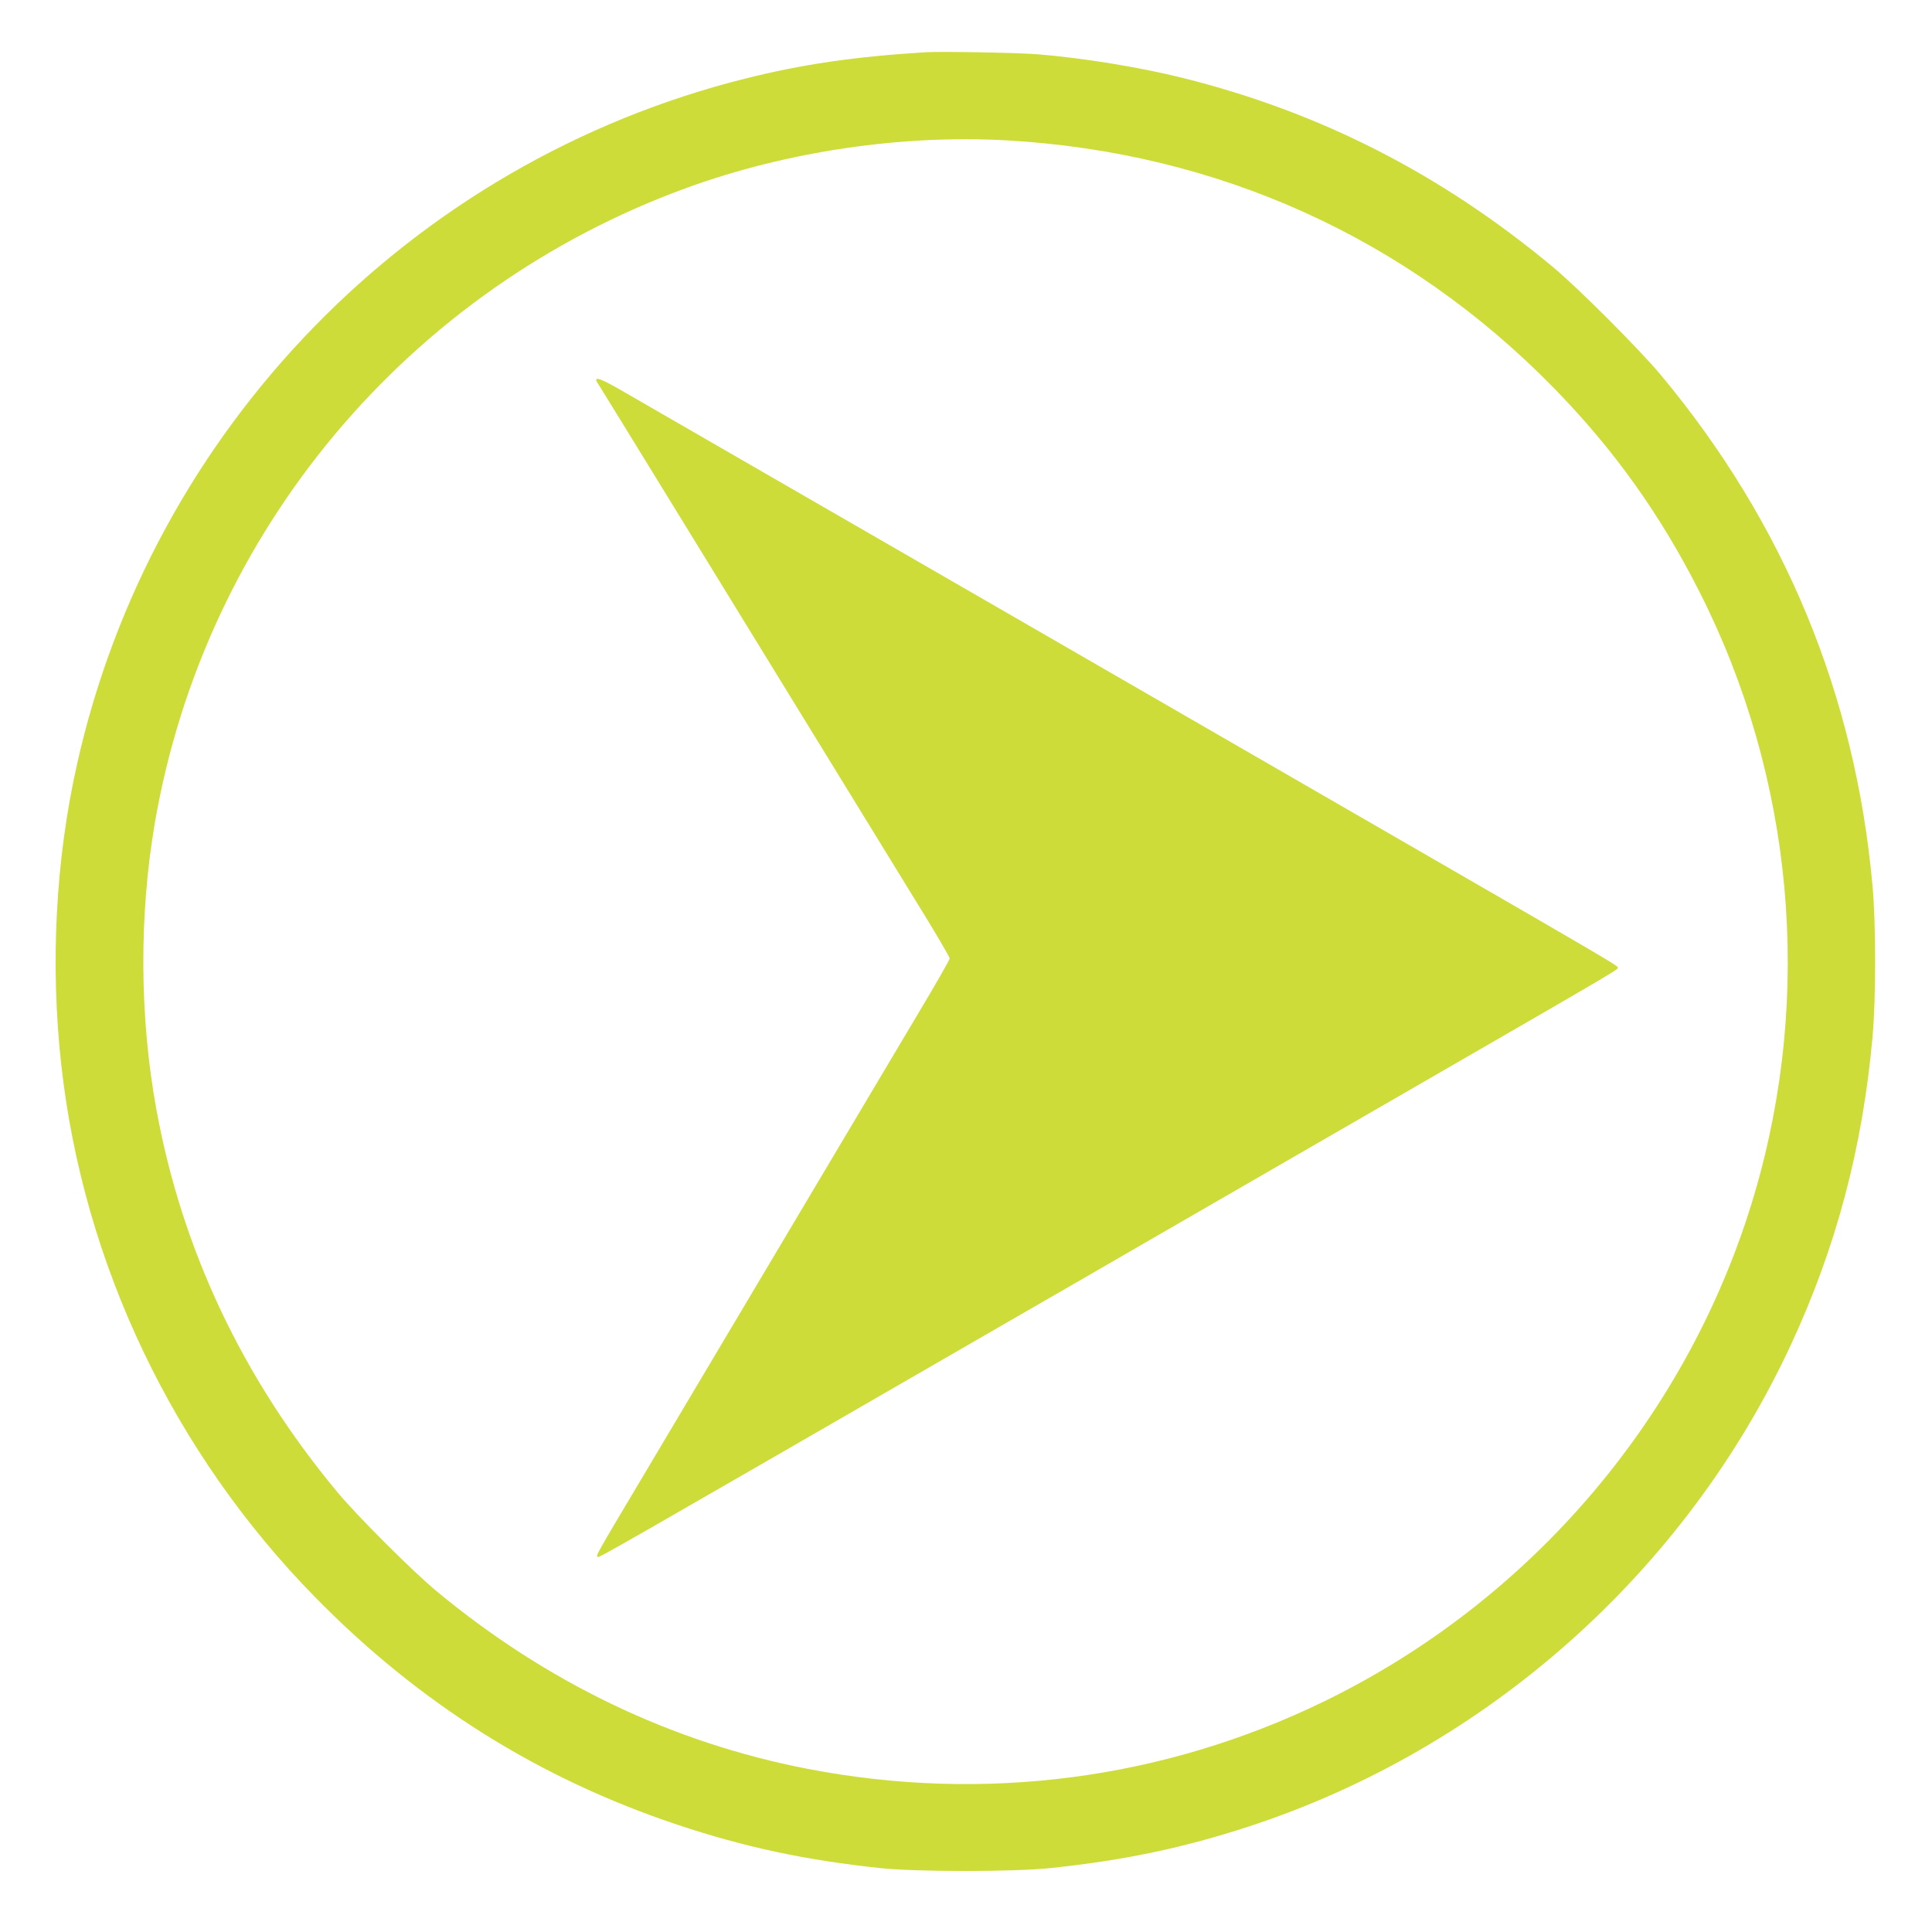
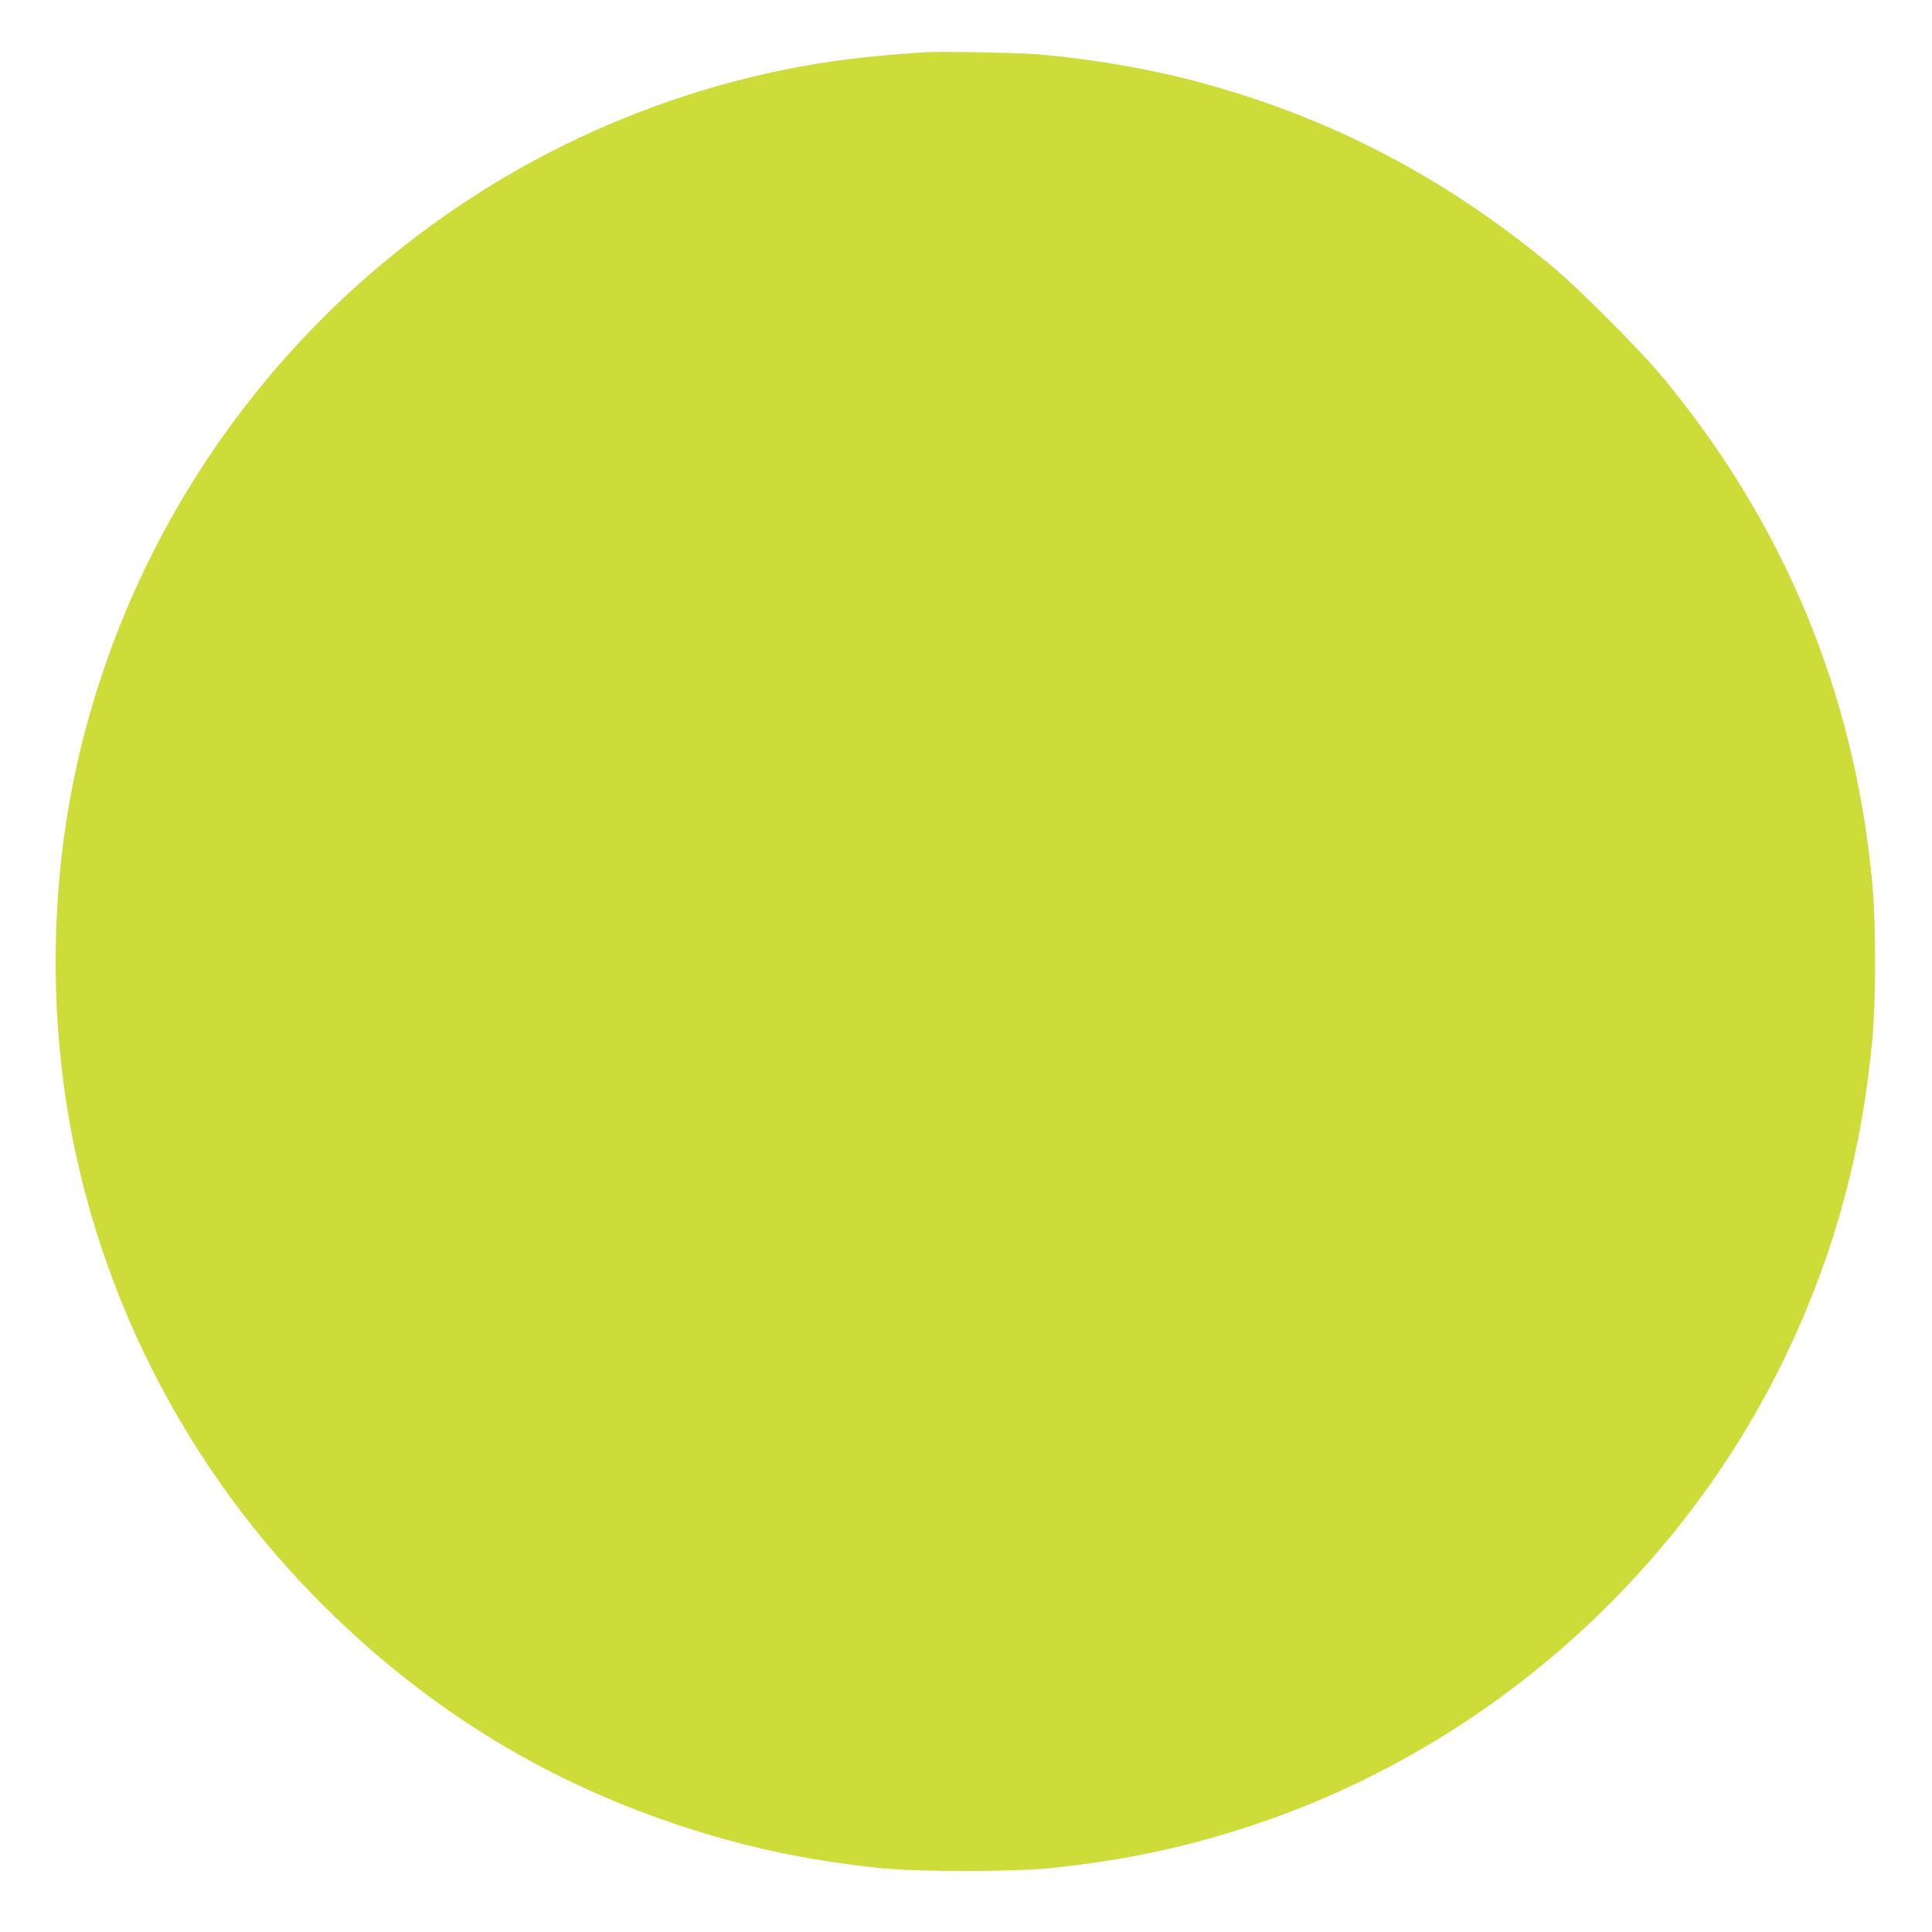
<svg xmlns="http://www.w3.org/2000/svg" version="1.0" width="1280pt" height="1280pt" viewBox="0 0 1280 1280" preserveAspectRatio="xMidYMid meet">
  <g transform="translate(0,1280) scale(0.1,-0.1)" fill="#cddc39" stroke="none">
-     <path d="M6135 12454 c-473 -29 -821 -80 -1199 -175 -2211 -554 -3929 -2318 -4426 -4544 -142 -633 -178 -1325 -104 -1990 146 -1319 744 -2572 1684 -3529 691 -704 1482 -1200 2400 -1506 444 -148 846 -234 1345 -287 241 -25 877 -25 1120 0 495 52 885 134 1325 278 1572 516 2886 1684 3585 3189 300 646 475 1305 541 2040 23 251 23 749 0 1000 -114 1269 -584 2403 -1402 3385 -141 169 -553 582 -719 719 -741 616 -1540 1023 -2450 1250 -286 71 -655 131 -955 156 -131 11 -642 20 -745 14z m535 -584 c1402 -80 2652 -646 3625 -1641 397 -406 705 -837 964 -1349 624 -1230 755 -2665 365 -3990 -431 -1462 -1472 -2690 -2849 -3361 -1066 -519 -2254 -674 -3425 -448 -899 174 -1730 573 -2460 1179 -160 133 -526 499 -658 658 -625 753 -1026 1601 -1196 2532 -112 612 -115 1287 -10 1898 332 1931 1679 3538 3528 4209 662 240 1420 352 2116 313z" />
-     <path d="M3950 10282 c0 -4 6 -16 14 -27 7 -11 243 -393 523 -850 1009 -1643 1354 -2206 1578 -2570 126 -203 228 -377 227 -385 0 -8 -91 -168 -203 -355 -111 -187 -513 -862 -892 -1500 -379 -638 -808 -1358 -952 -1601 -298 -500 -298 -501 -285 -509 10 -6 53 18 2775 1590 193 111 571 329 840 485 270 156 650 375 845 488 195 113 571 330 835 482 1550 895 1468 846 1462 863 -3 11 -142 93 -1157 679 -606 350 -5245 3028 -5425 3131 -138 80 -185 100 -185 79z" />
+     <path d="M6135 12454 c-473 -29 -821 -80 -1199 -175 -2211 -554 -3929 -2318 -4426 -4544 -142 -633 -178 -1325 -104 -1990 146 -1319 744 -2572 1684 -3529 691 -704 1482 -1200 2400 -1506 444 -148 846 -234 1345 -287 241 -25 877 -25 1120 0 495 52 885 134 1325 278 1572 516 2886 1684 3585 3189 300 646 475 1305 541 2040 23 251 23 749 0 1000 -114 1269 -584 2403 -1402 3385 -141 169 -553 582 -719 719 -741 616 -1540 1023 -2450 1250 -286 71 -655 131 -955 156 -131 11 -642 20 -745 14z m535 -584 z" />
  </g>
</svg>